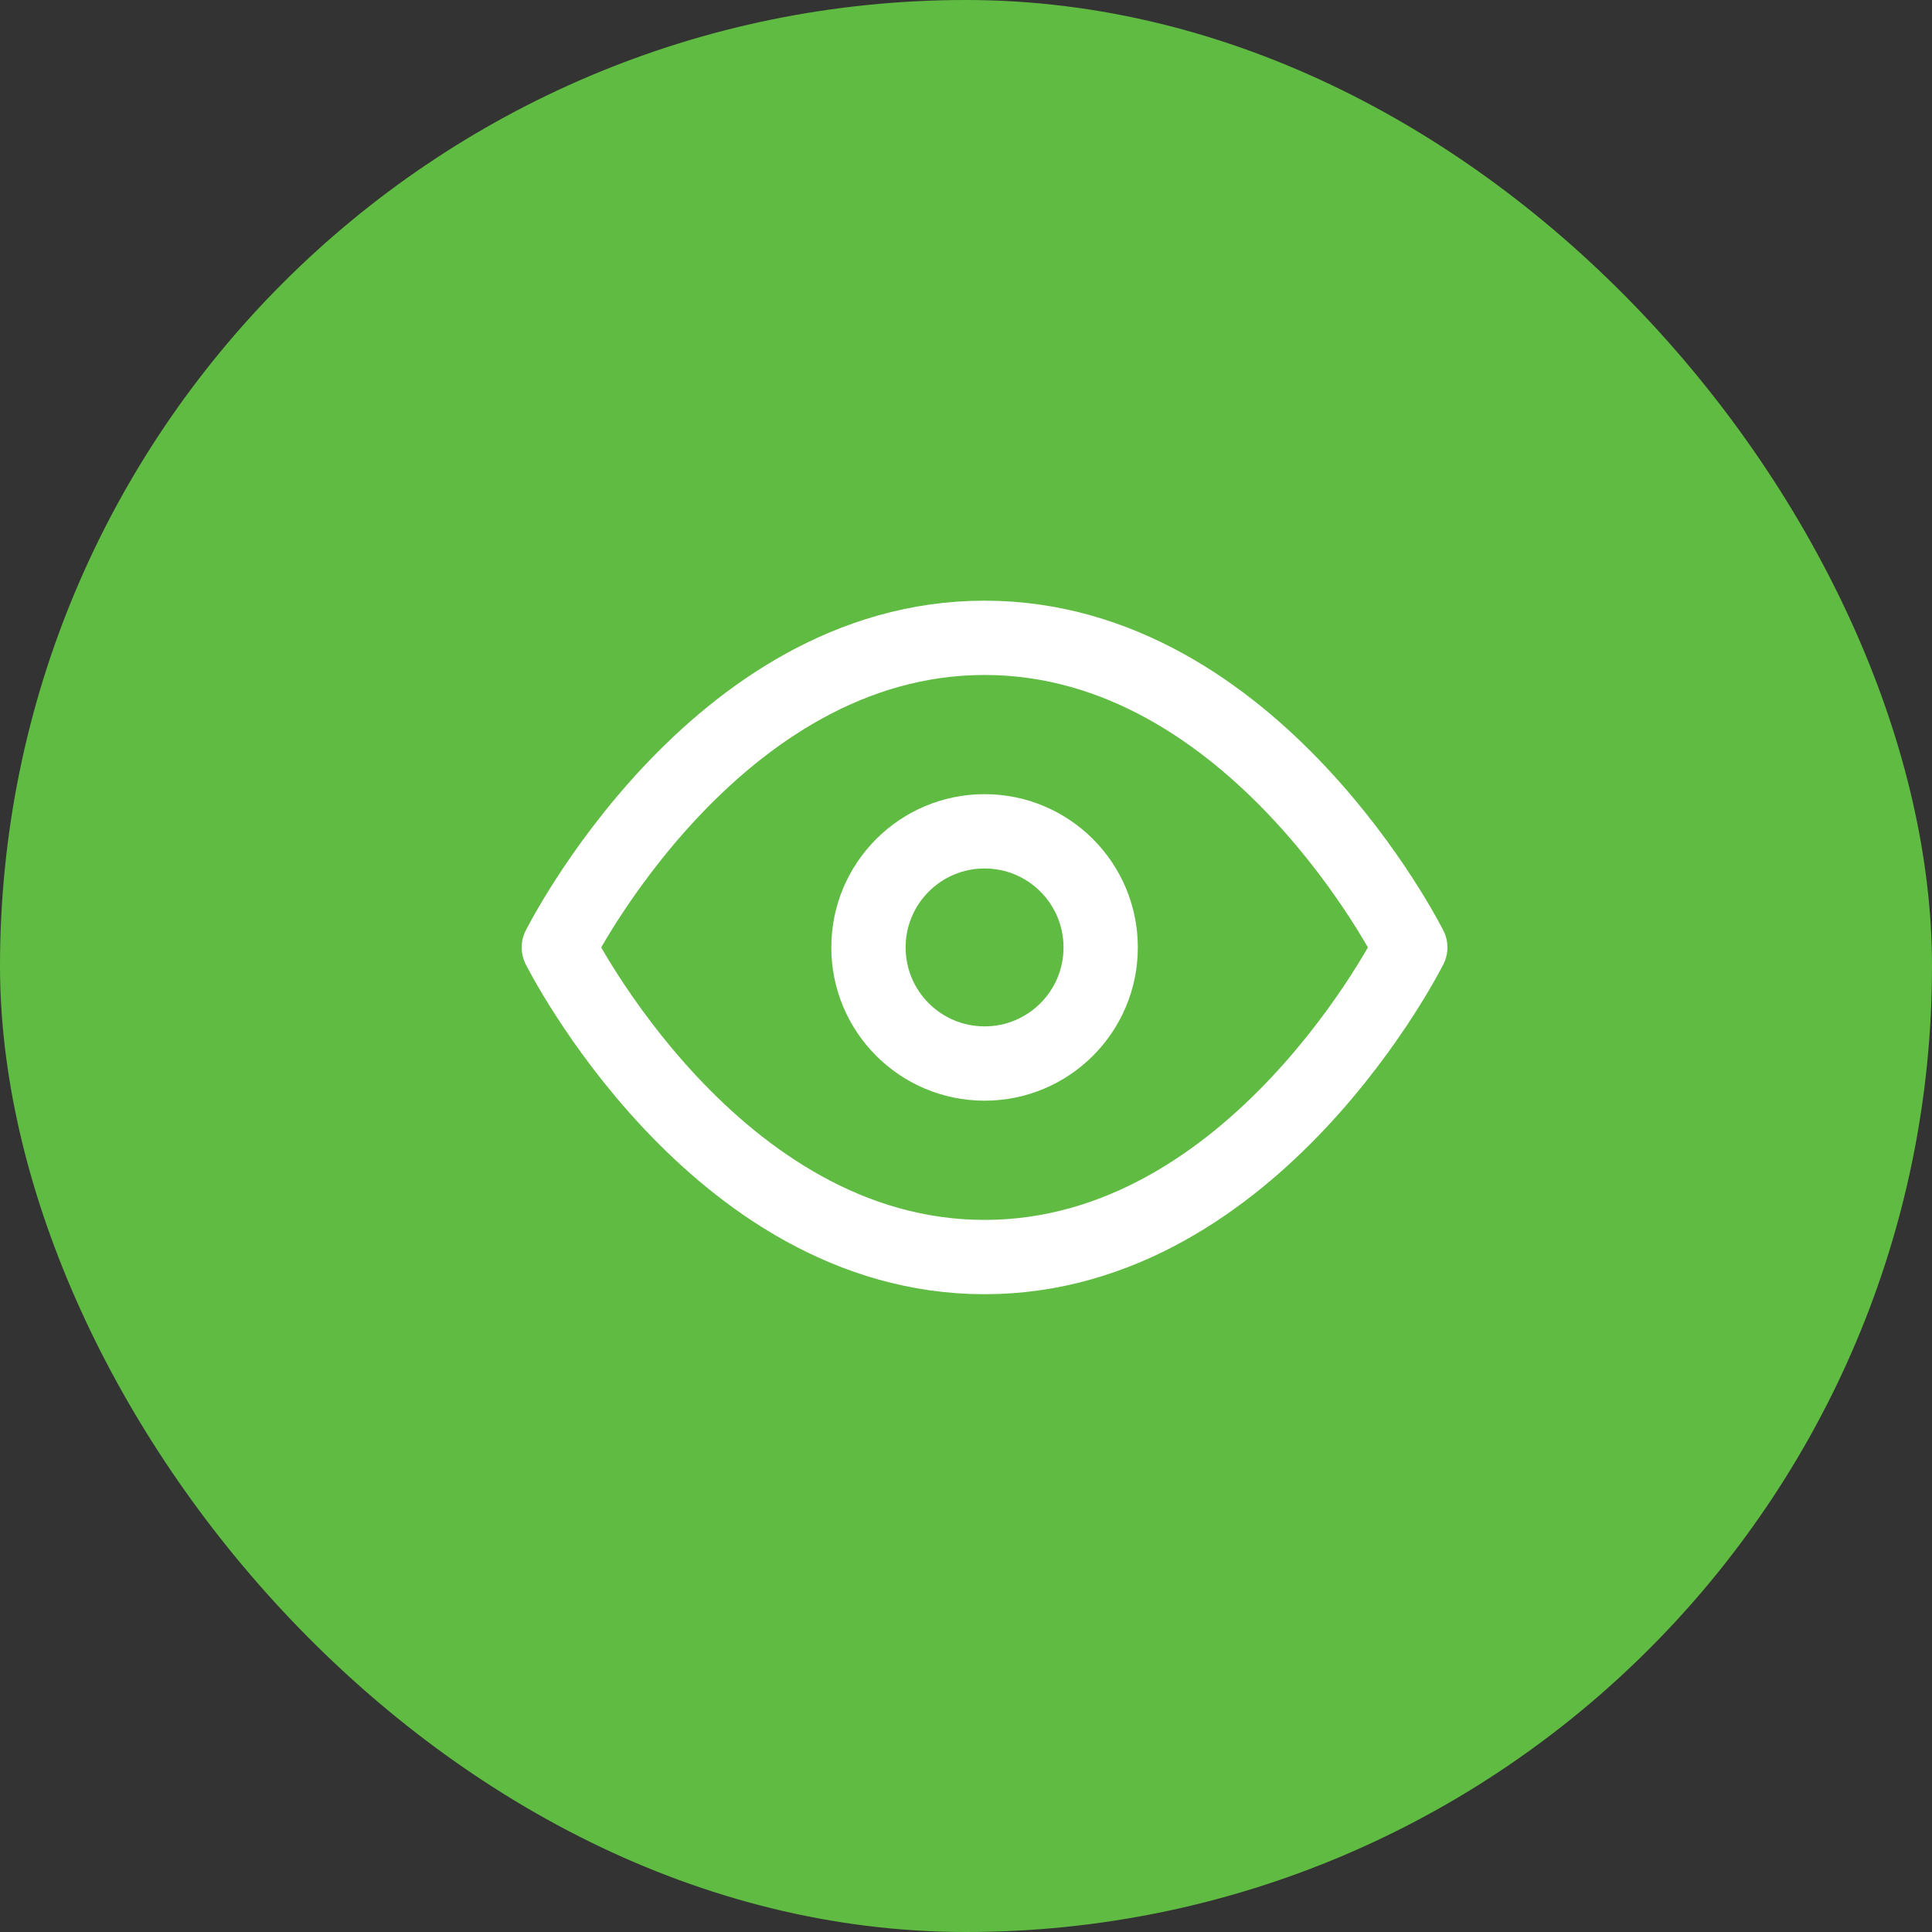
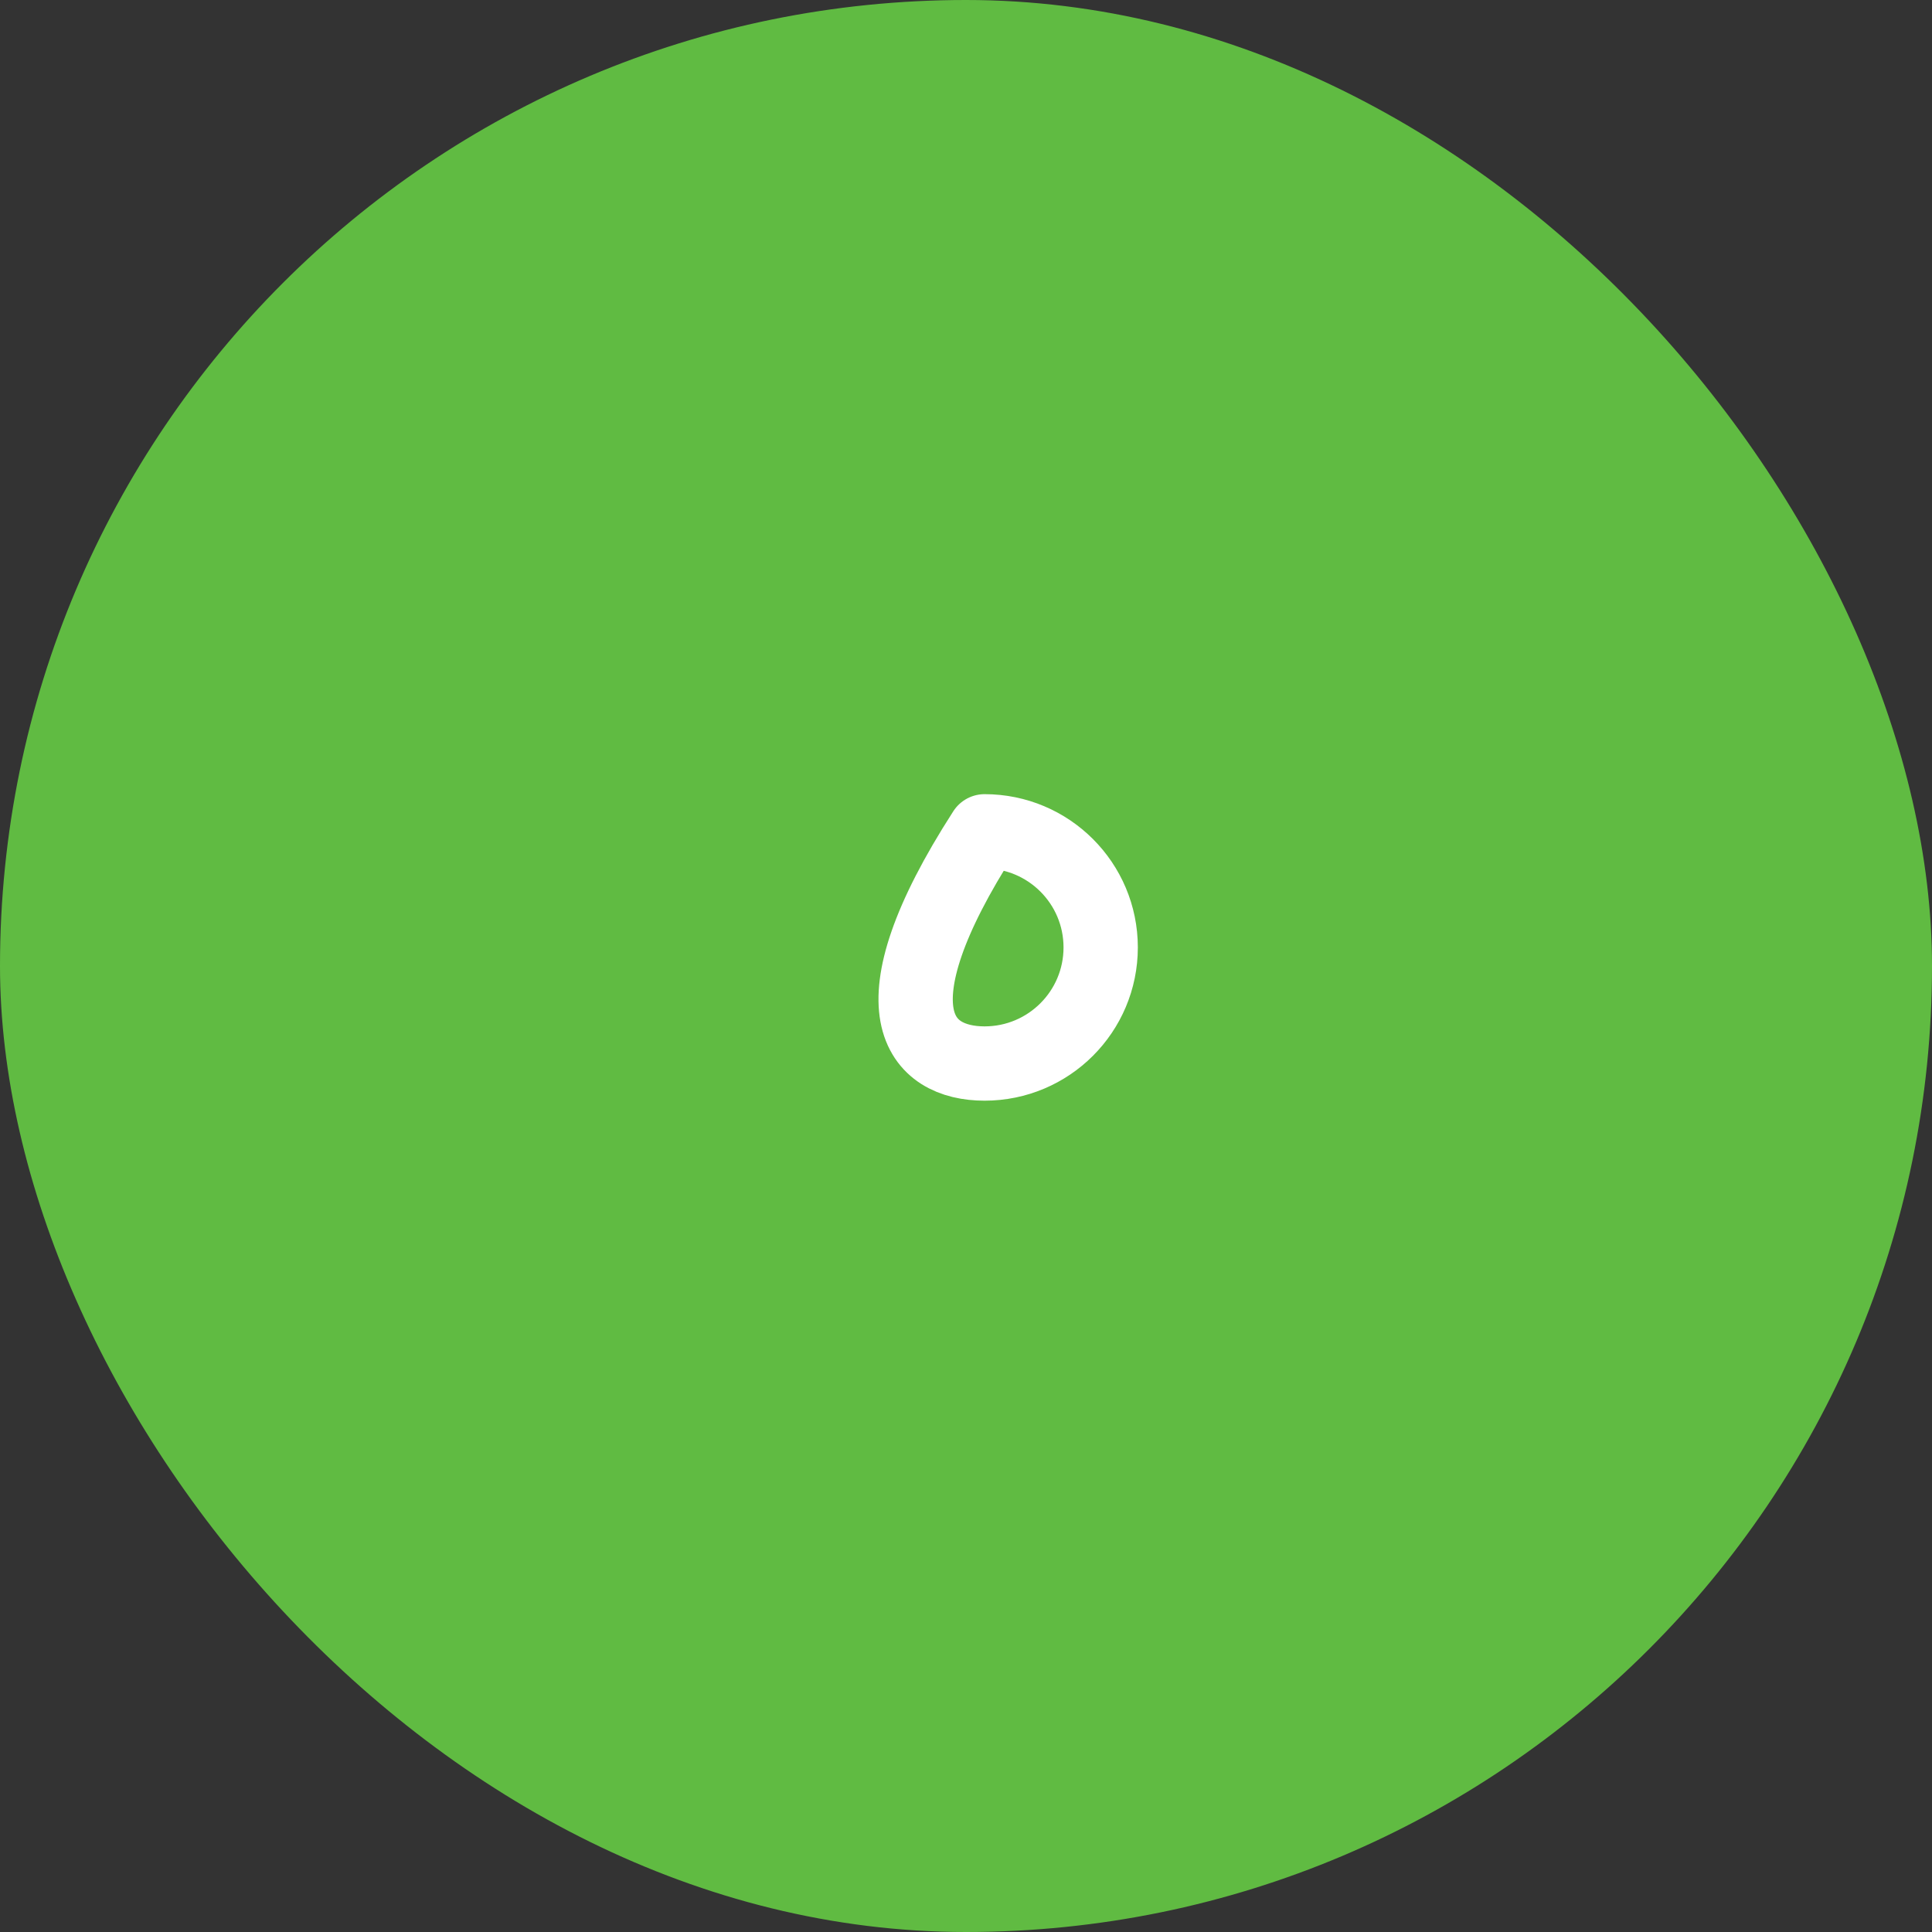
<svg xmlns="http://www.w3.org/2000/svg" width="52" height="52" viewBox="0 0 52 52" fill="none">
  <rect x="0" y="0" width="52" height="52" fill="#333333" stroke="none" />
  <rect width="52" height="52" rx="26" fill="#60BB42" />
-   <path d="M15.041 25.5C15.041 25.5 19.208 17.167 26.5 17.167C33.791 17.167 37.958 25.5 37.958 25.5C37.958 25.5 33.791 33.834 26.5 33.834C19.208 33.834 15.041 25.5 15.041 25.5Z" stroke="white" stroke-width="2" stroke-linecap="round" stroke-linejoin="round" />
-   <path d="M26.5 28.625C28.226 28.625 29.625 27.226 29.625 25.5C29.625 23.774 28.226 22.375 26.5 22.375C24.774 22.375 23.375 23.774 23.375 25.5C23.375 27.226 24.774 28.625 26.5 28.625Z" stroke="white" stroke-width="2" stroke-linecap="round" stroke-linejoin="round" />
+   <path d="M26.5 28.625C28.226 28.625 29.625 27.226 29.625 25.5C29.625 23.774 28.226 22.375 26.5 22.375C23.375 27.226 24.774 28.625 26.5 28.625Z" stroke="white" stroke-width="2" stroke-linecap="round" stroke-linejoin="round" />
</svg>